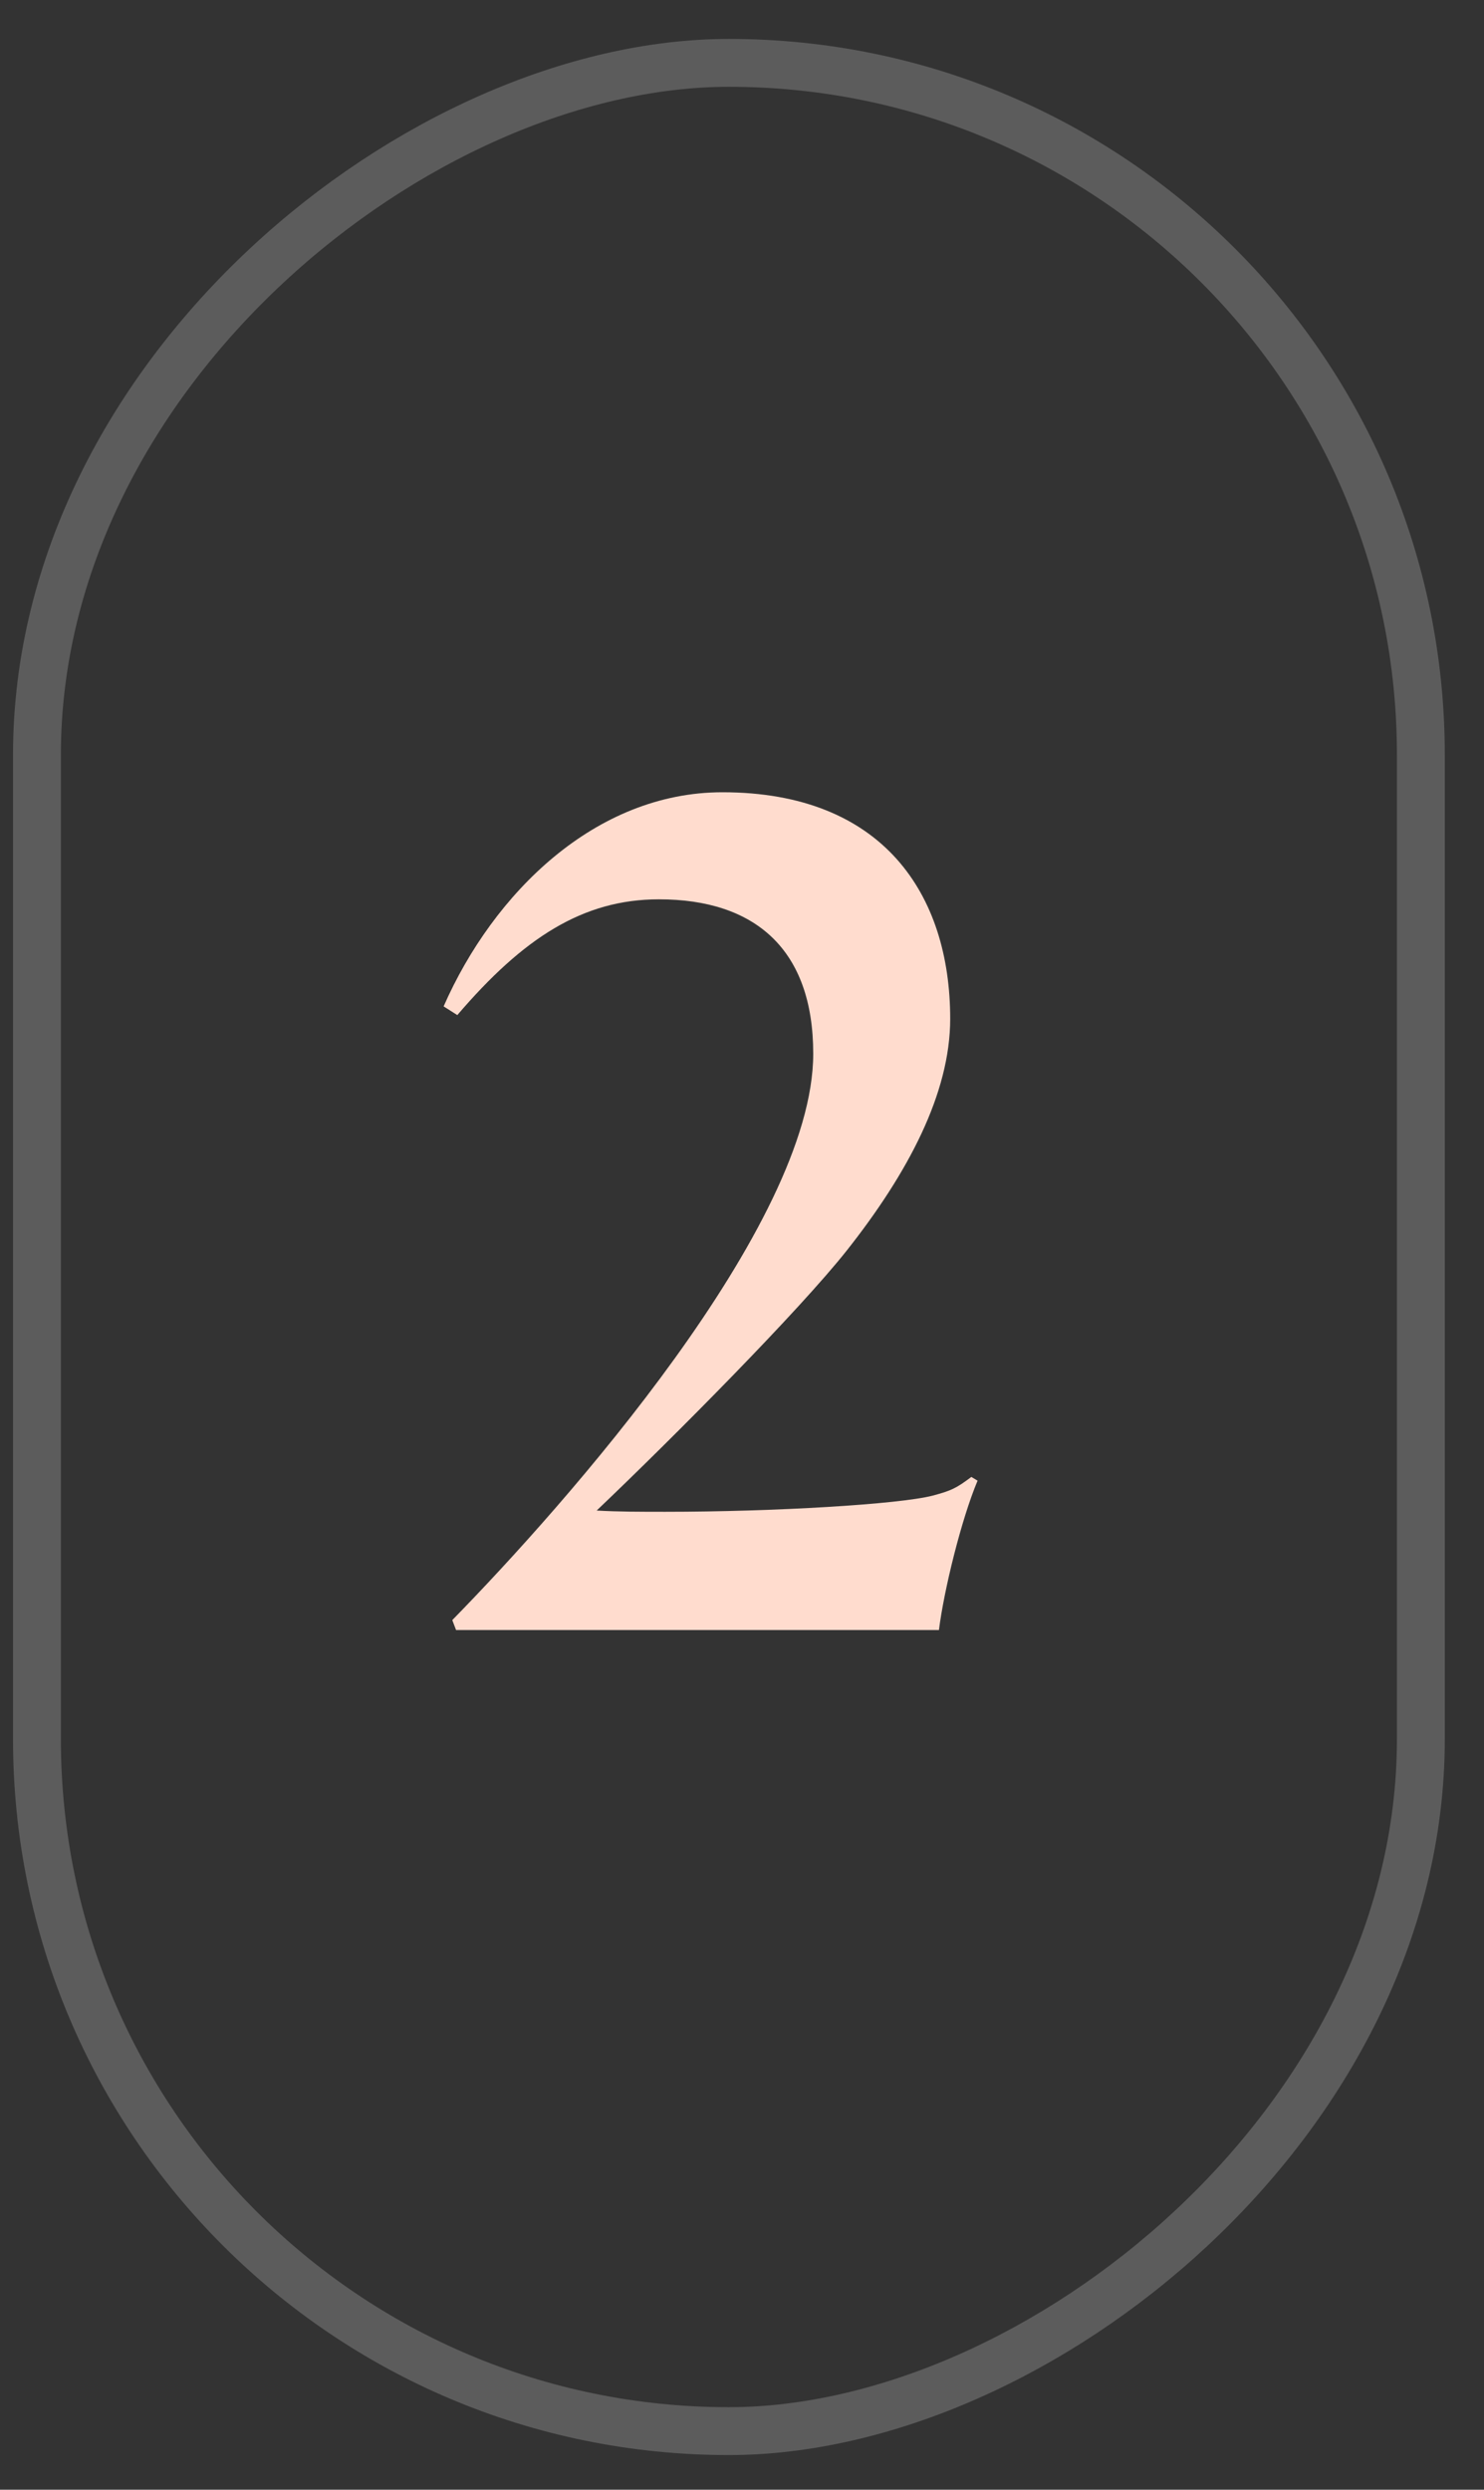
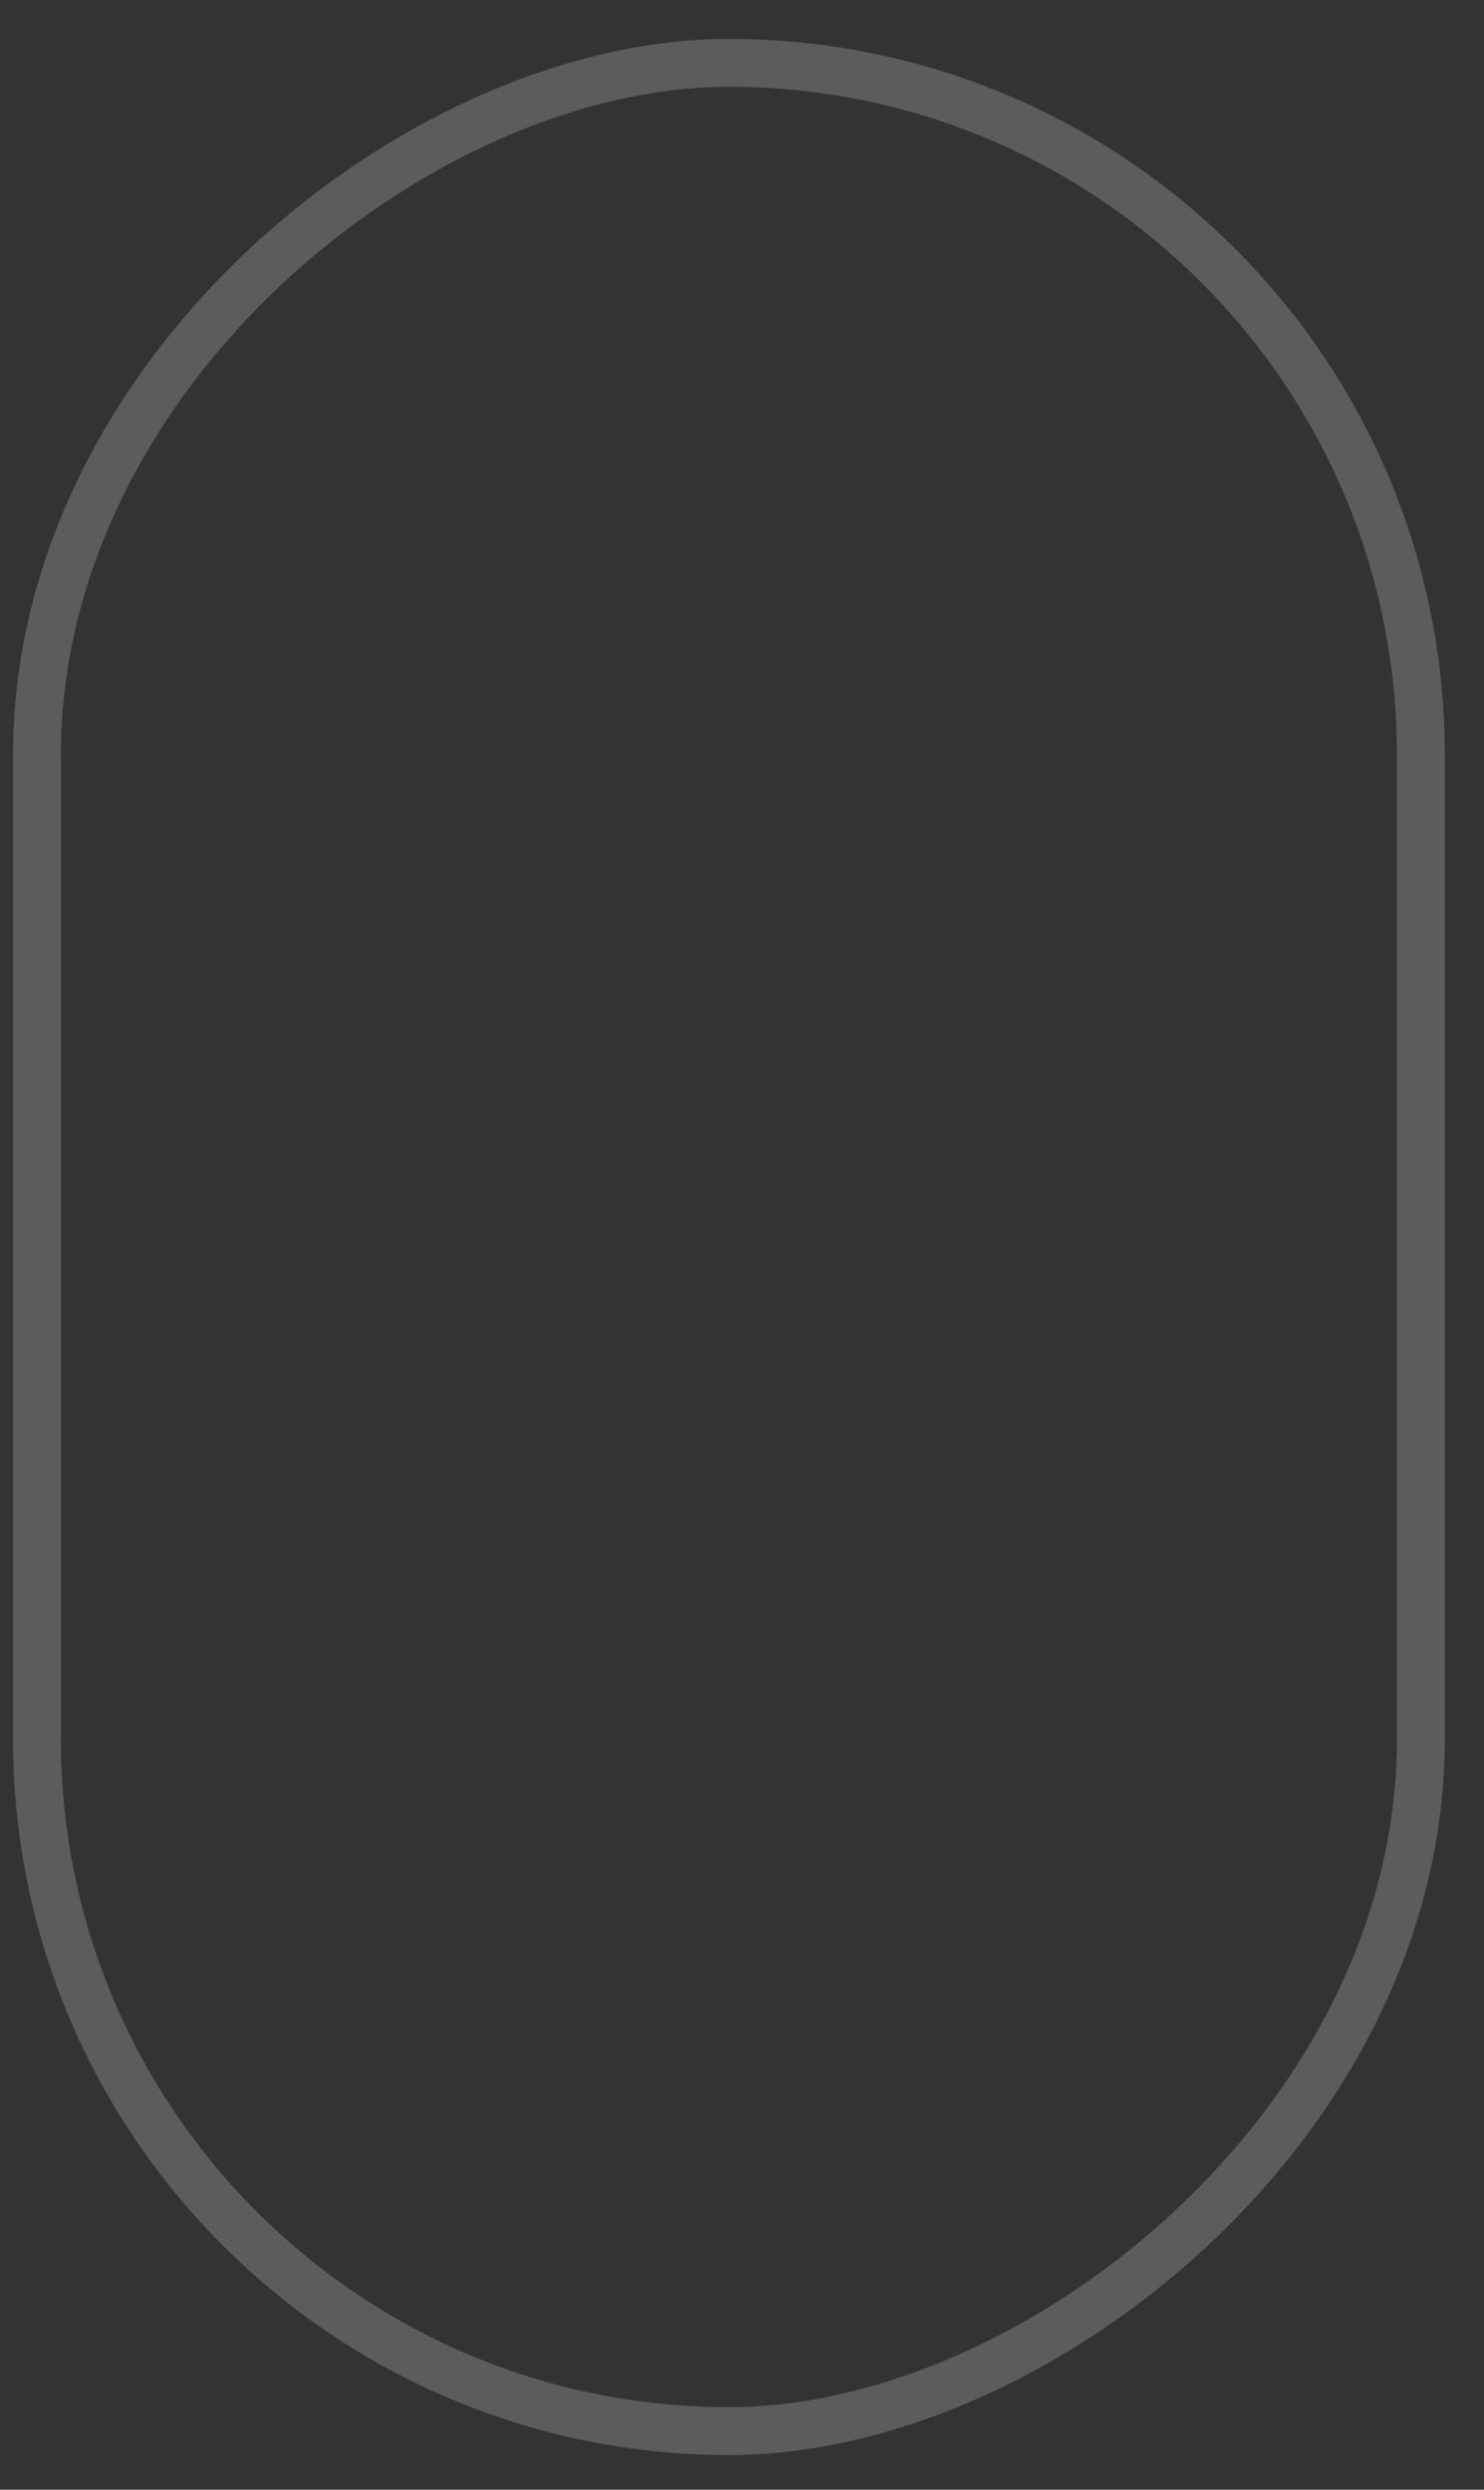
<svg xmlns="http://www.w3.org/2000/svg" width="31" height="52" viewBox="0 0 31 52" fill="none">
  <rect x="0" y="0" width="31" height="52" fill="#333333" stroke="none" />
  <rect opacity="0.2" x="29.681" y="1.313" width="49.463" height="28.909" rx="14.454" transform="rotate(90 29.681 1.313)" stroke="white" />
-   <path d="M20.421 30.925L20.291 30.847C19.979 31.081 19.875 31.133 19.485 31.237C18.782 31.419 16.183 31.575 13.895 31.575C13.4 31.575 12.906 31.575 12.464 31.549C14.102 29.989 16.703 27.363 17.691 26.115C18.965 24.503 19.849 22.839 19.849 21.279C19.849 18.679 18.445 16.547 15.091 16.547C12.438 16.547 10.306 18.653 9.267 21.019L9.553 21.201C10.931 19.589 12.178 18.783 13.764 18.783C15.767 18.783 16.988 19.823 16.988 22.007C16.988 25.595 11.789 31.445 9.448 33.837L9.527 34.045H19.614C19.718 33.213 20.082 31.731 20.421 30.925Z" fill="#FFDCCE" />
</svg>